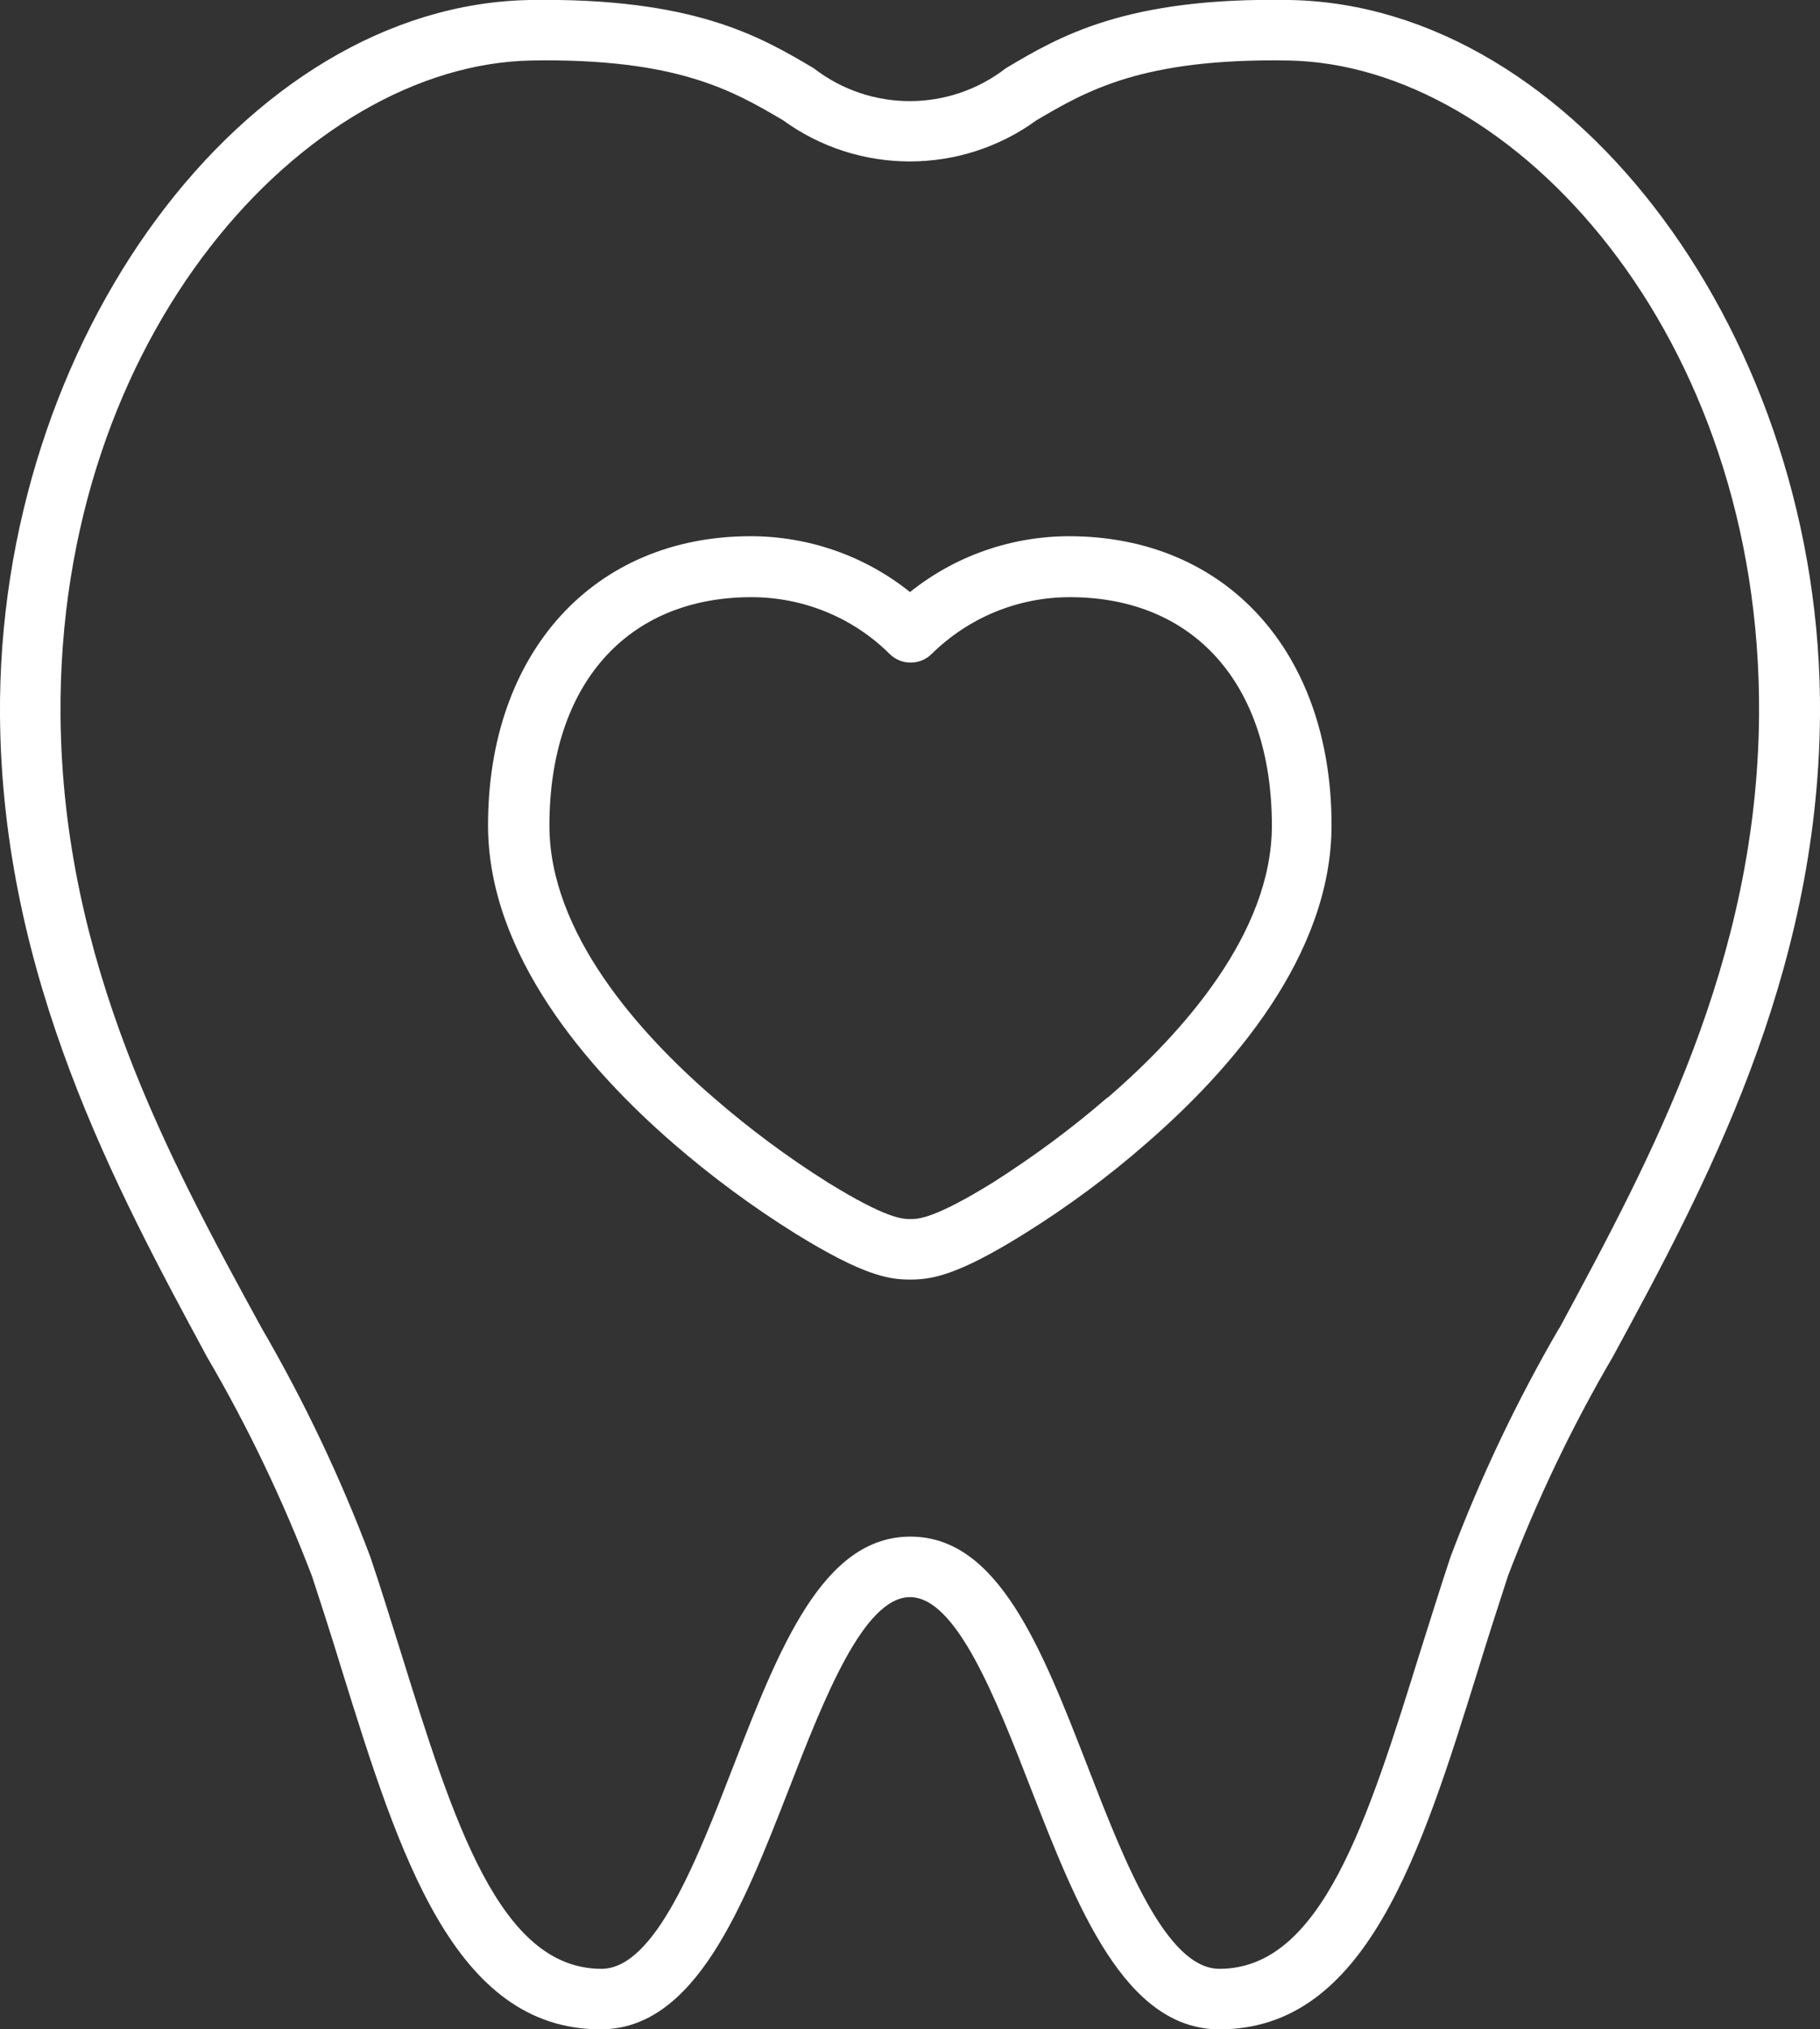
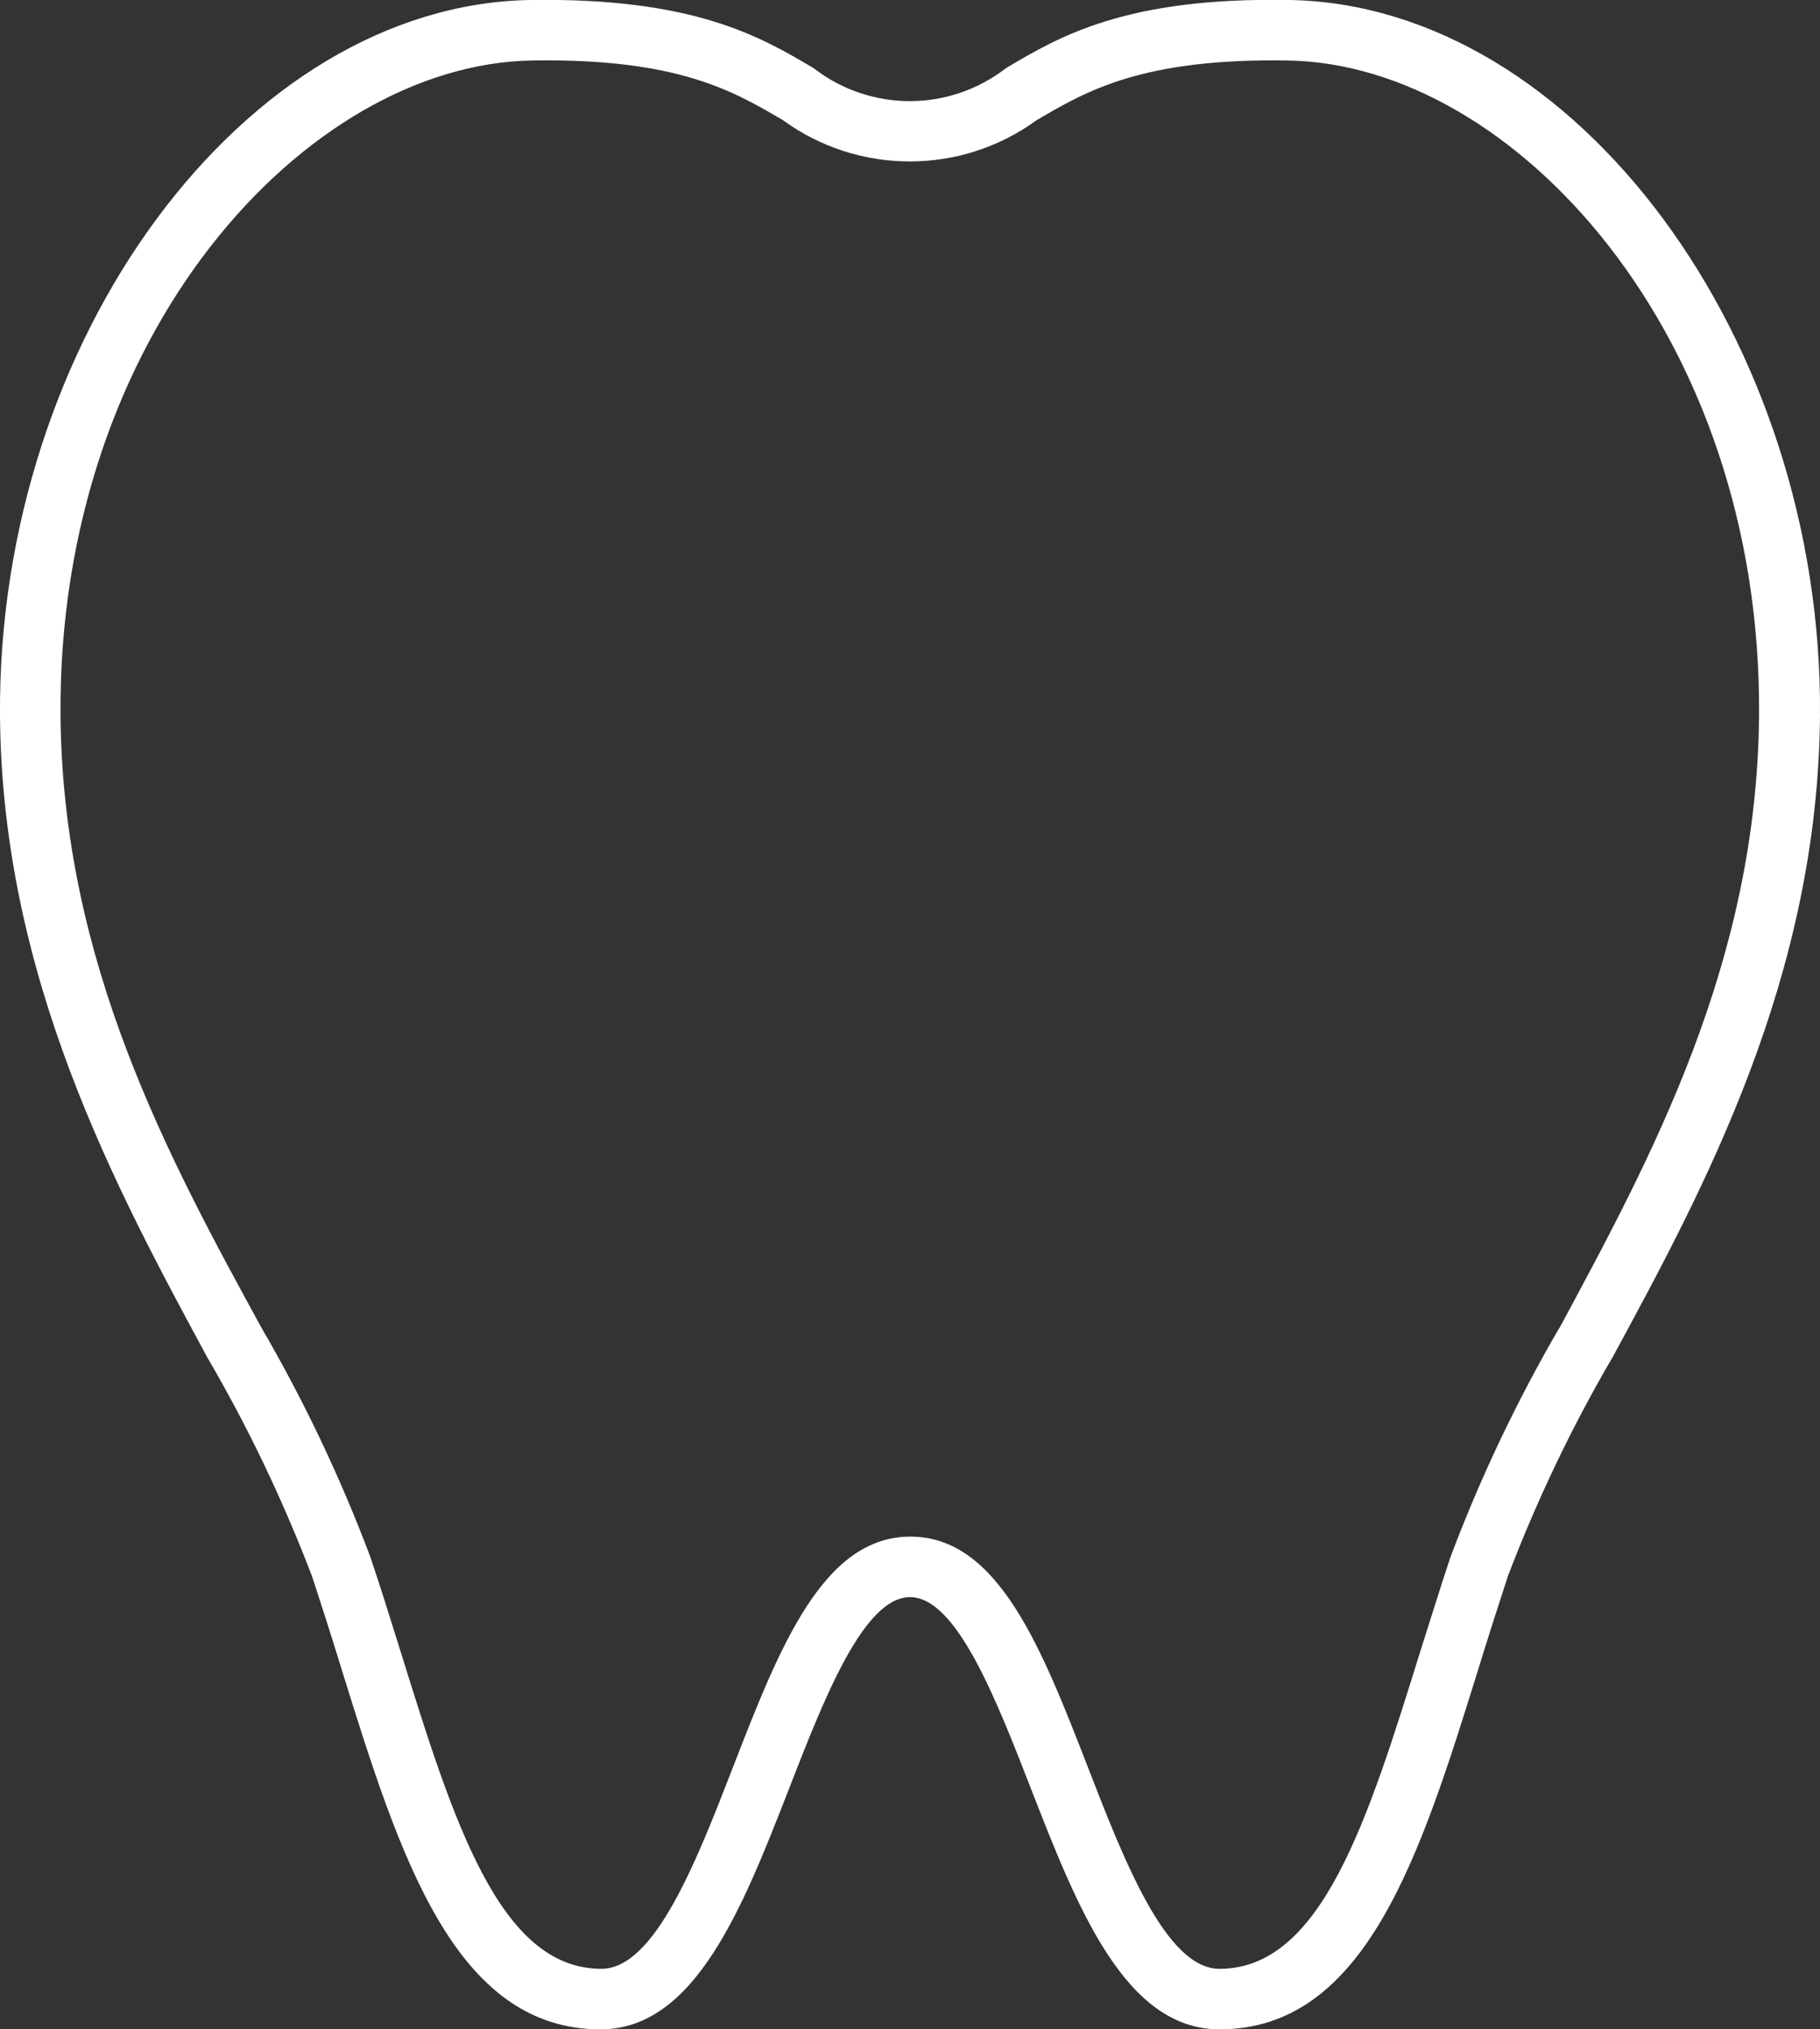
<svg xmlns="http://www.w3.org/2000/svg" id="_イヤー_1" data-name=" イヤー 1" viewBox="0 0 42.7 47.61">
  <rect x="0" y="0" width="42.7" height="47.61" fill="#333333" stroke="none" />
  <defs>
    <style>
      .cls-1 {
        fill: #fff;
      }
    </style>
  </defs>
  <path id="_ス_19" data-name=" ス 19" class="cls-1" d="M30.26,0c-3.84-.07-5.4,.85-6.66,1.6-1.33,1.03-3.18,1.03-4.51,0C17.84,.86,16.28-.06,12.43,0,5.73,.12-.07,7.97,0,16.8c.05,6.14,2.72,11.08,4.86,15.04,.96,1.64,1.78,3.36,2.46,5.14,.24,.73,.48,1.48,.7,2.2,1.35,4.34,2.63,8.43,6.07,8.43,2.22,0,3.34-2.87,4.42-5.64,.82-2.11,1.75-4.5,2.84-4.5s2.02,2.39,2.84,4.5c1.08,2.77,2.2,5.64,4.42,5.64,3.44,0,4.72-4.1,6.07-8.44,.22-.72,.46-1.46,.7-2.2,.68-1.78,1.5-3.5,2.46-5.14,2.15-3.96,4.81-8.9,4.86-15.04C42.77,7.97,36.96,.12,30.26,0Zm6.32,31.16c-1,1.72-1.85,3.51-2.55,5.37-.25,.75-.48,1.5-.71,2.22-1.24,3.99-2.32,7.44-4.71,7.44-1.25,0-2.23-2.52-3.09-4.74-1.08-2.78-2.1-5.4-4.16-5.4s-3.08,2.62-4.16,5.4c-.86,2.22-1.84,4.74-3.09,4.74-2.39,0-3.47-3.45-4.71-7.44-.23-.73-.46-1.48-.71-2.22-.7-1.86-1.55-3.65-2.55-5.37C3.94,27.14,1.47,22.58,1.42,16.79,1.35,7.85,7.18,1.52,12.46,1.42c3.44-.06,4.75,.72,5.91,1.4,1.77,1.29,4.18,1.29,5.95,0,1.16-.68,2.47-1.46,5.91-1.4,5.28,.09,11.11,6.43,11.04,15.37-.05,5.79-2.52,10.35-4.69,14.38h0Z" />
-   <path id="_ス_20" data-name=" ス 20" class="cls-1" d="M25.09,12.58c-1.36,0-2.68,.46-3.74,1.31-1.06-.85-2.38-1.31-3.74-1.31-3.68,0-6.16,2.73-6.16,6.78,0,3.05,2.36,5.74,4.34,7.46,.9,.78,1.86,1.49,2.87,2.12,1.6,.99,2.2,1.08,2.69,1.08s1.09-.08,2.69-1.08c1.01-.63,1.97-1.34,2.86-2.12,1.98-1.72,4.34-4.4,4.34-7.46,0-4.06-2.47-6.78-6.16-6.78h0Zm.89,13.17c-.84,.73-1.74,1.39-2.68,1.99-1.39,.86-1.76,.86-1.94,.86s-.55,0-1.94-.86c-.94-.59-1.84-1.26-2.68-1.99-1.76-1.52-3.85-3.87-3.85-6.38,0-3.31,1.82-5.36,4.74-5.36,1.22,0,2.39,.48,3.25,1.34,.27,.26,.7,.26,.97,0,.87-.86,2.03-1.34,3.25-1.34,2.92,0,4.74,2.05,4.74,5.36,0,2.52-2.09,4.86-3.85,6.38h0Z" />
</svg>